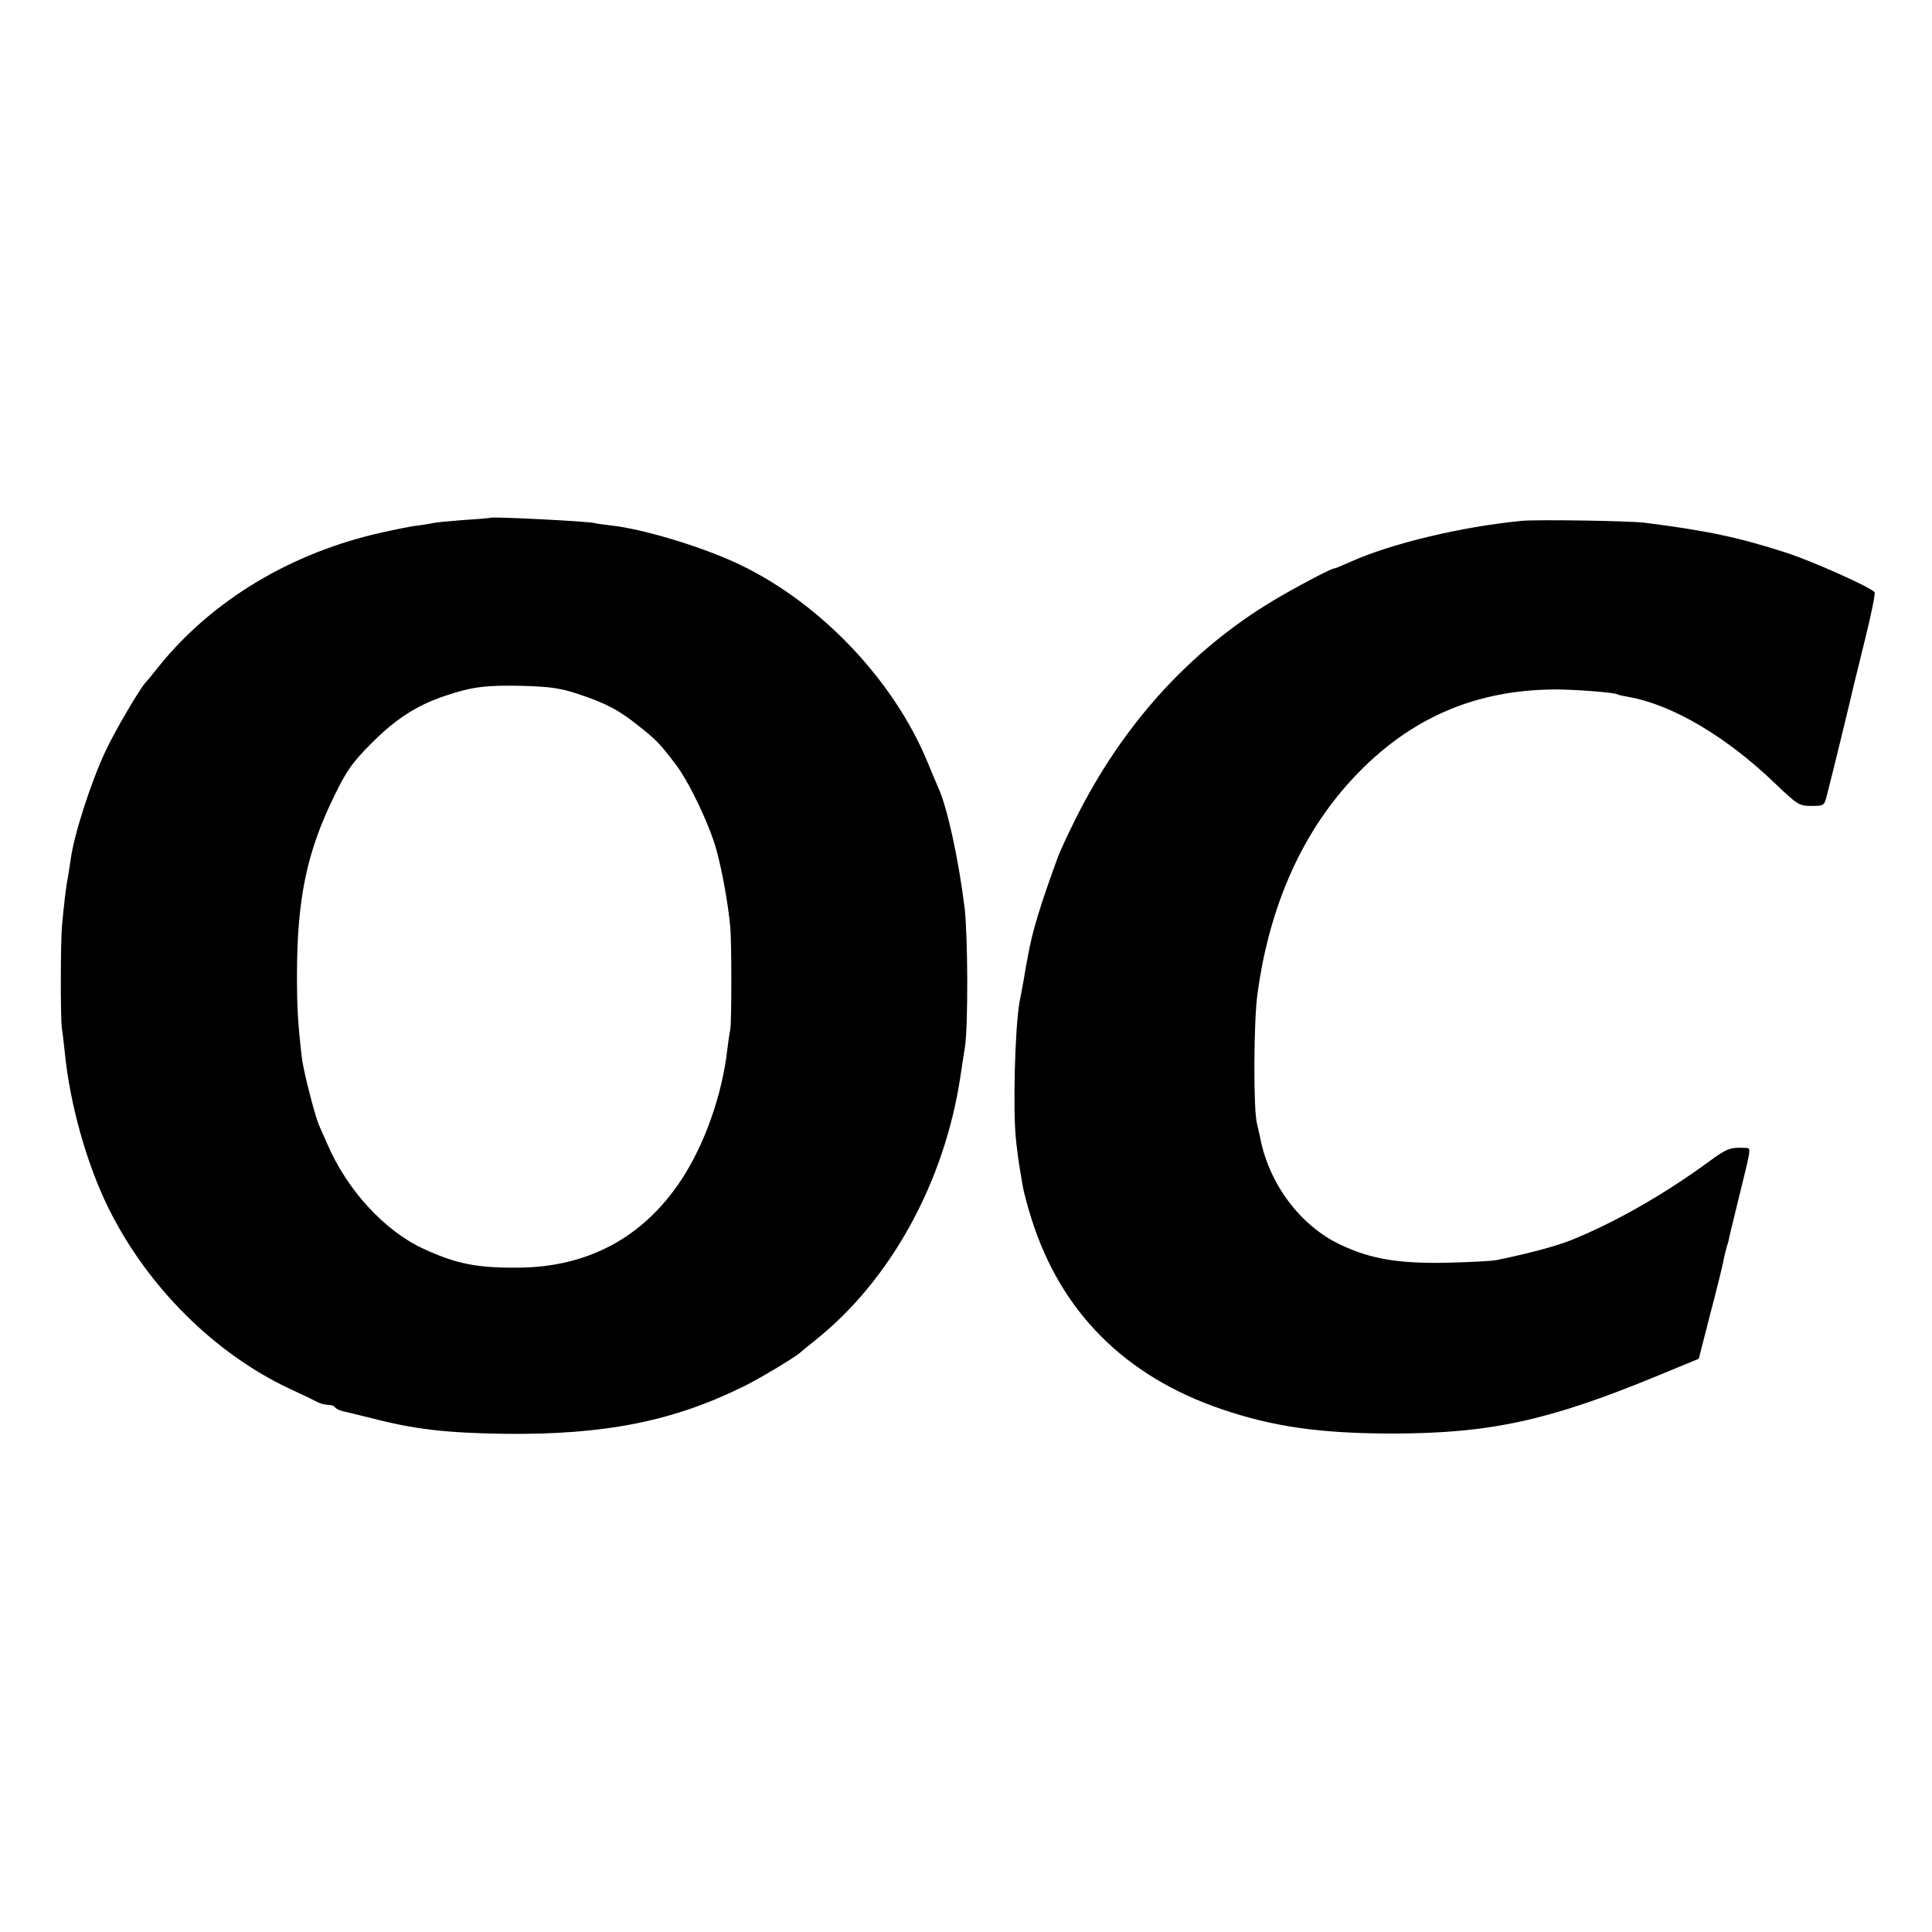
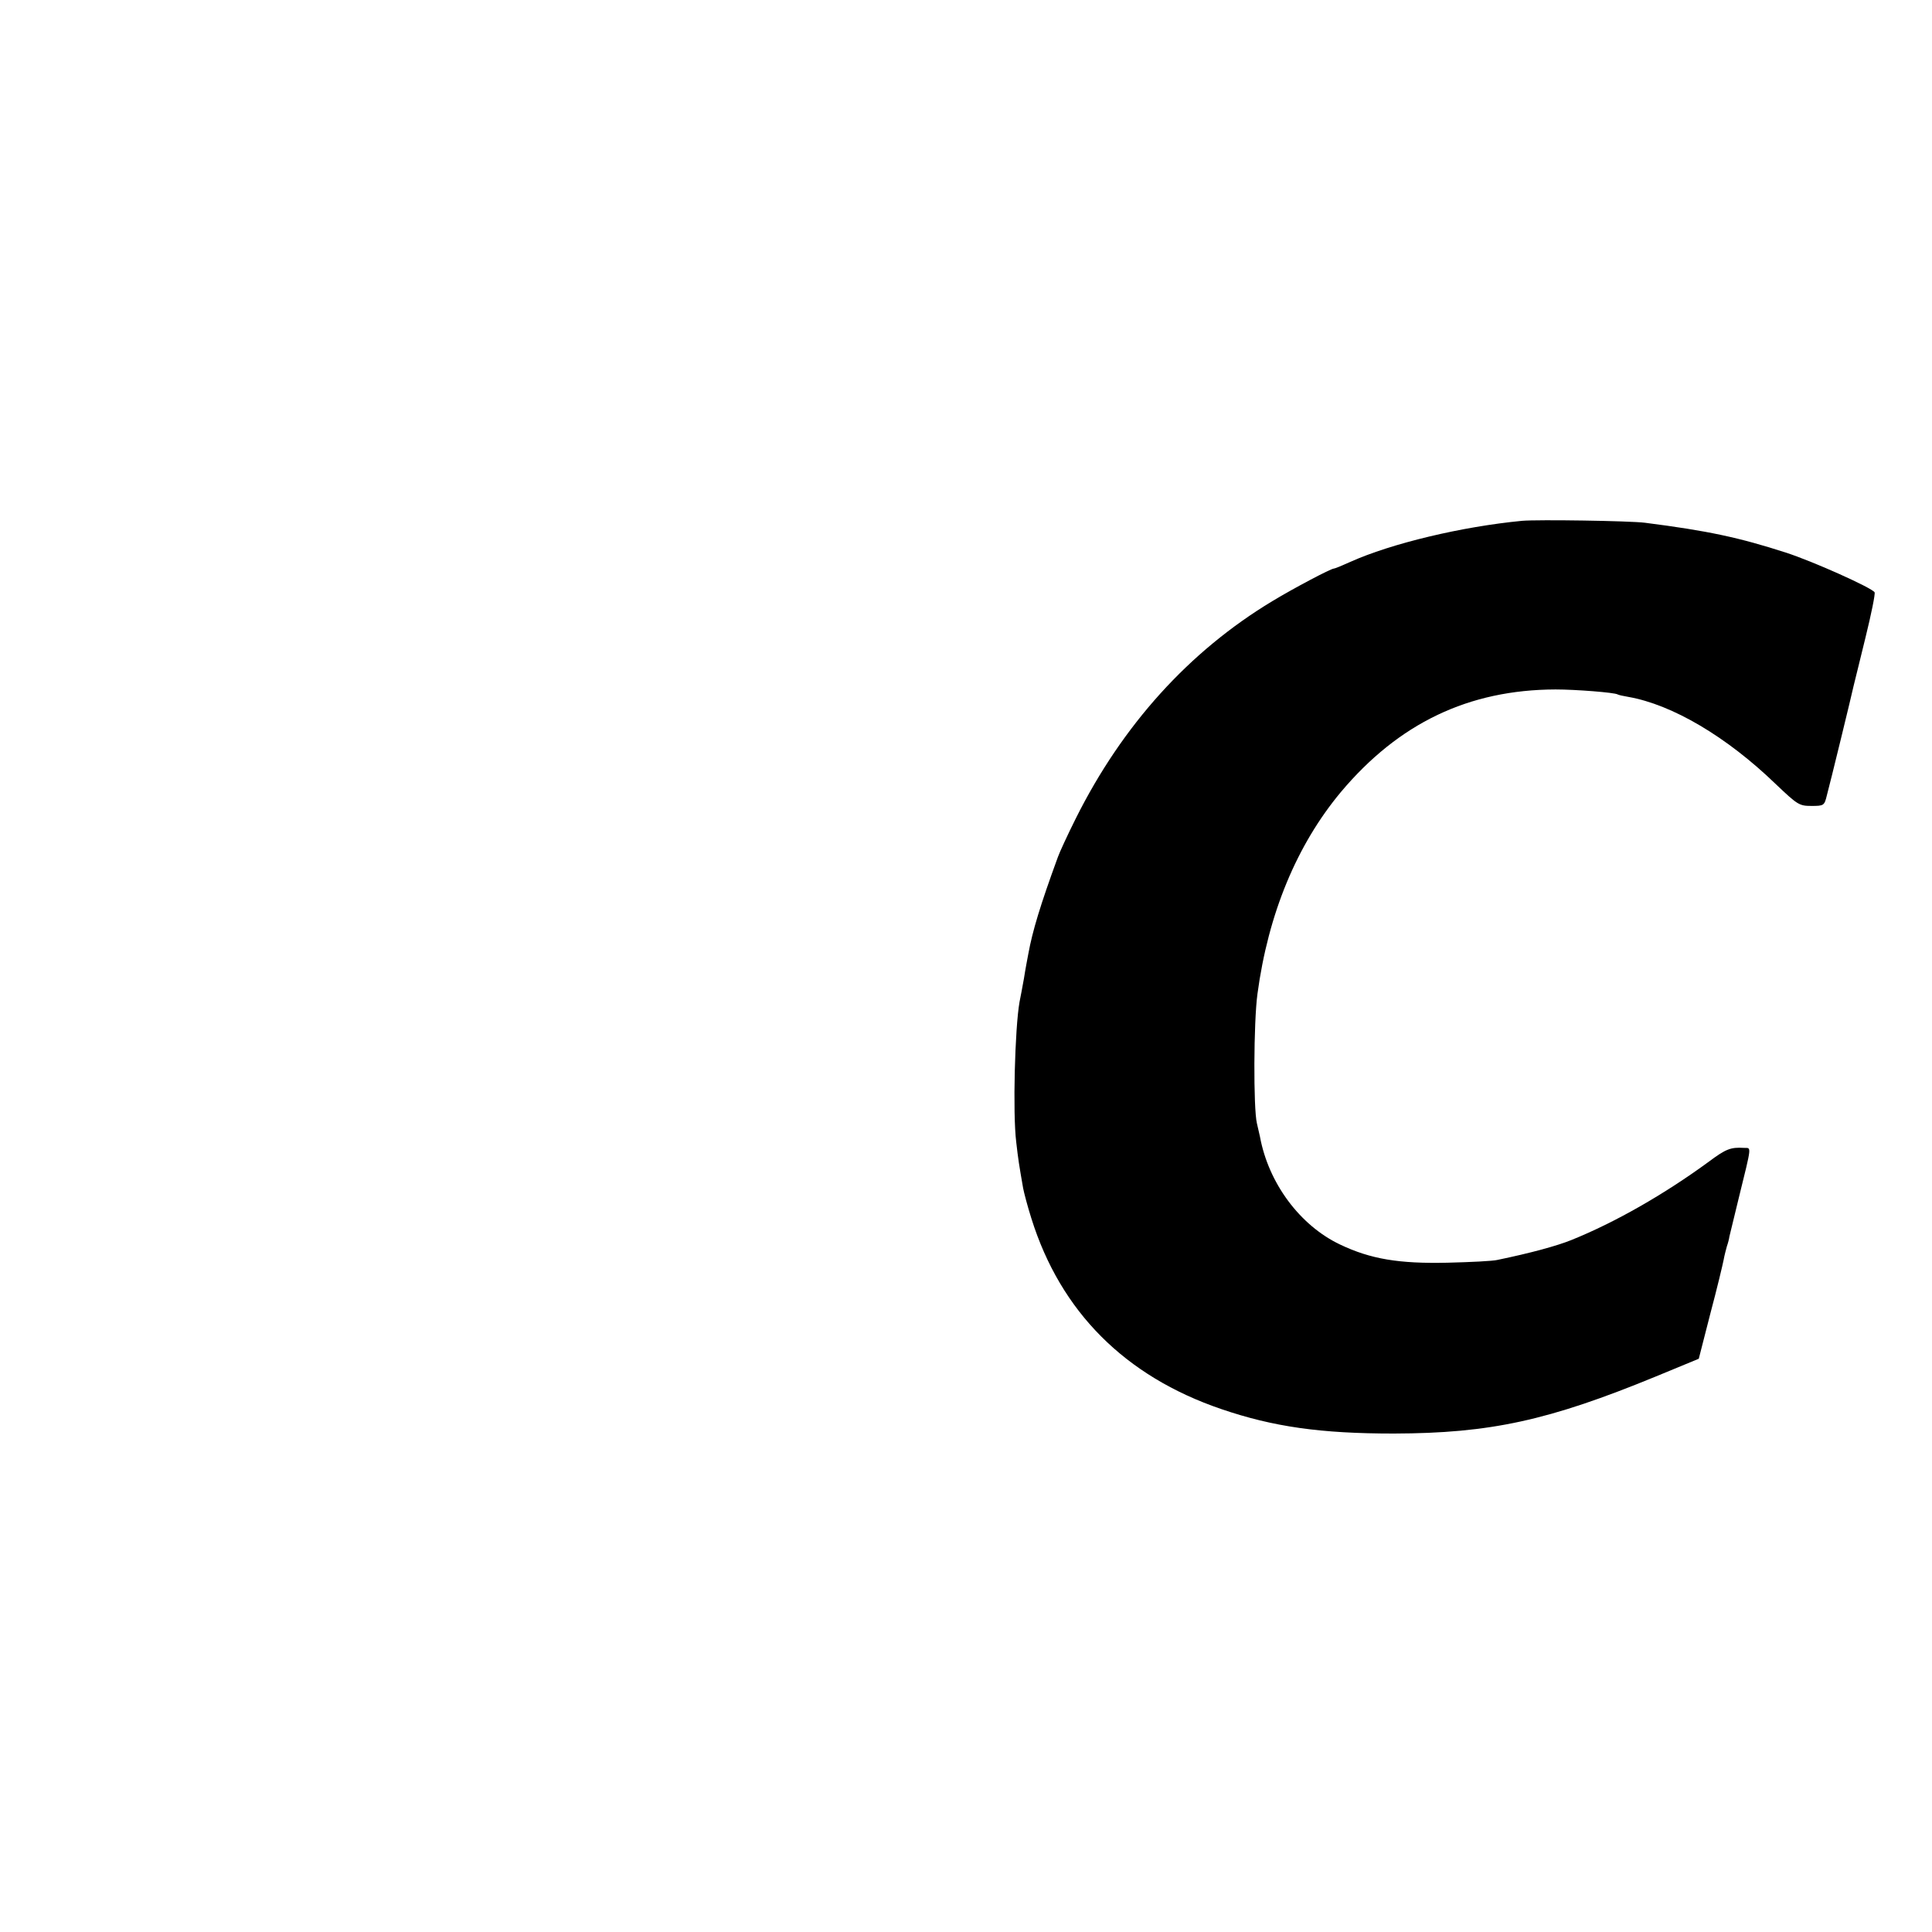
<svg xmlns="http://www.w3.org/2000/svg" version="1.0" width="700pt" height="700pt" viewBox="0 0 700 700" preserveAspectRatio="xMidYMid meet">
  <g transform="translate(0,700) scale(0.1,-0.1)" fill="#000000" stroke="none">
-     <path d="M1777 5124 c-1 -1 -45 -5 -97 -8 -52 -4 -102 -9 -110 -11 -8 -2 -33 -6 -55 -9 -22 -2 -80 -14 -130 -25 -329 -73 -616 -245 -810 -486 -22 -28 -42 -52 -45 -55 -19 -17 -114 -179 -147 -250 -53 -112 -116 -307 -127 -395 -3 -22 -8 -51 -10 -64 -6 -26 -15 -104 -21 -171 -6 -62 -6 -338 -1 -375 3 -16 7 -57 11 -90 18 -184 79 -402 157 -560 140 -285 384 -528 656 -656 48 -22 95 -45 104 -50 10 -5 27 -9 37 -9 11 0 22 -4 25 -9 3 -5 16 -11 28 -14 13 -3 59 -14 103 -25 157 -41 273 -54 485 -57 360 -4 608 45 865 172 61 30 190 108 205 123 3 3 28 23 55 45 271 216 466 570 524 950 6 39 13 88 17 110 12 78 11 400 -1 505 -22 178 -63 365 -95 435 -5 11 -23 54 -40 95 -122 295 -385 572 -675 712 -131 64 -352 131 -470 144 -27 3 -55 7 -62 9 -20 6 -371 24 -376 19z m316 -638 c103 -34 150 -59 222 -117 62 -49 75 -62 132 -137 50 -65 124 -221 149 -312 21 -78 42 -193 50 -280 5 -54 5 -342 0 -370 -3 -14 -8 -47 -11 -74 -19 -165 -83 -345 -168 -473 -138 -208 -339 -315 -592 -316 -148 -1 -223 14 -342 69 -140 65 -276 213 -347 379 -10 22 -24 54 -31 70 -15 36 -56 197 -61 240 -15 129 -18 186 -18 300 0 280 36 450 137 655 43 88 64 118 132 186 88 89 166 139 268 173 98 33 148 39 282 36 97 -3 135 -8 198 -29z" />
    <path d="M5515 5113 c-219 -21 -474 -82 -623 -149 -29 -13 -55 -24 -59 -24 -11 0 -147 -72 -223 -118 -302 -182 -543 -449 -712 -787 -30 -60 -59 -123 -65 -140 -64 -175 -92 -268 -107 -350 -3 -16 -11 -57 -16 -90 -6 -33 -13 -71 -16 -85 -17 -96 -25 -404 -12 -508 7 -62 10 -81 25 -167 3 -16 16 -66 30 -110 106 -338 339 -571 687 -690 190 -65 362 -89 626 -89 350 1 561 47 950 207 l155 64 42 164 c24 90 45 178 48 194 3 17 9 39 12 50 4 11 8 27 9 35 2 8 17 71 34 140 48 195 46 180 19 181 -49 3 -66 -4 -129 -51 -160 -117 -338 -219 -497 -283 -52 -21 -147 -47 -268 -72 -16 -4 -97 -8 -180 -10 -176 -4 -279 13 -390 66 -145 69 -259 222 -290 391 -3 12 -8 34 -11 48 -13 54 -12 367 2 469 39 290 142 539 302 731 210 250 463 371 778 372 72 0 214 -11 225 -18 3 -2 21 -6 39 -9 159 -28 356 -144 534 -316 79 -75 85 -79 129 -79 45 0 47 1 56 38 12 44 91 368 97 397 3 11 22 90 43 175 21 85 36 159 33 164 -9 16 -225 113 -322 144 -167 54 -282 79 -510 108 -55 7 -388 12 -445 7z" />
  </g>
</svg>